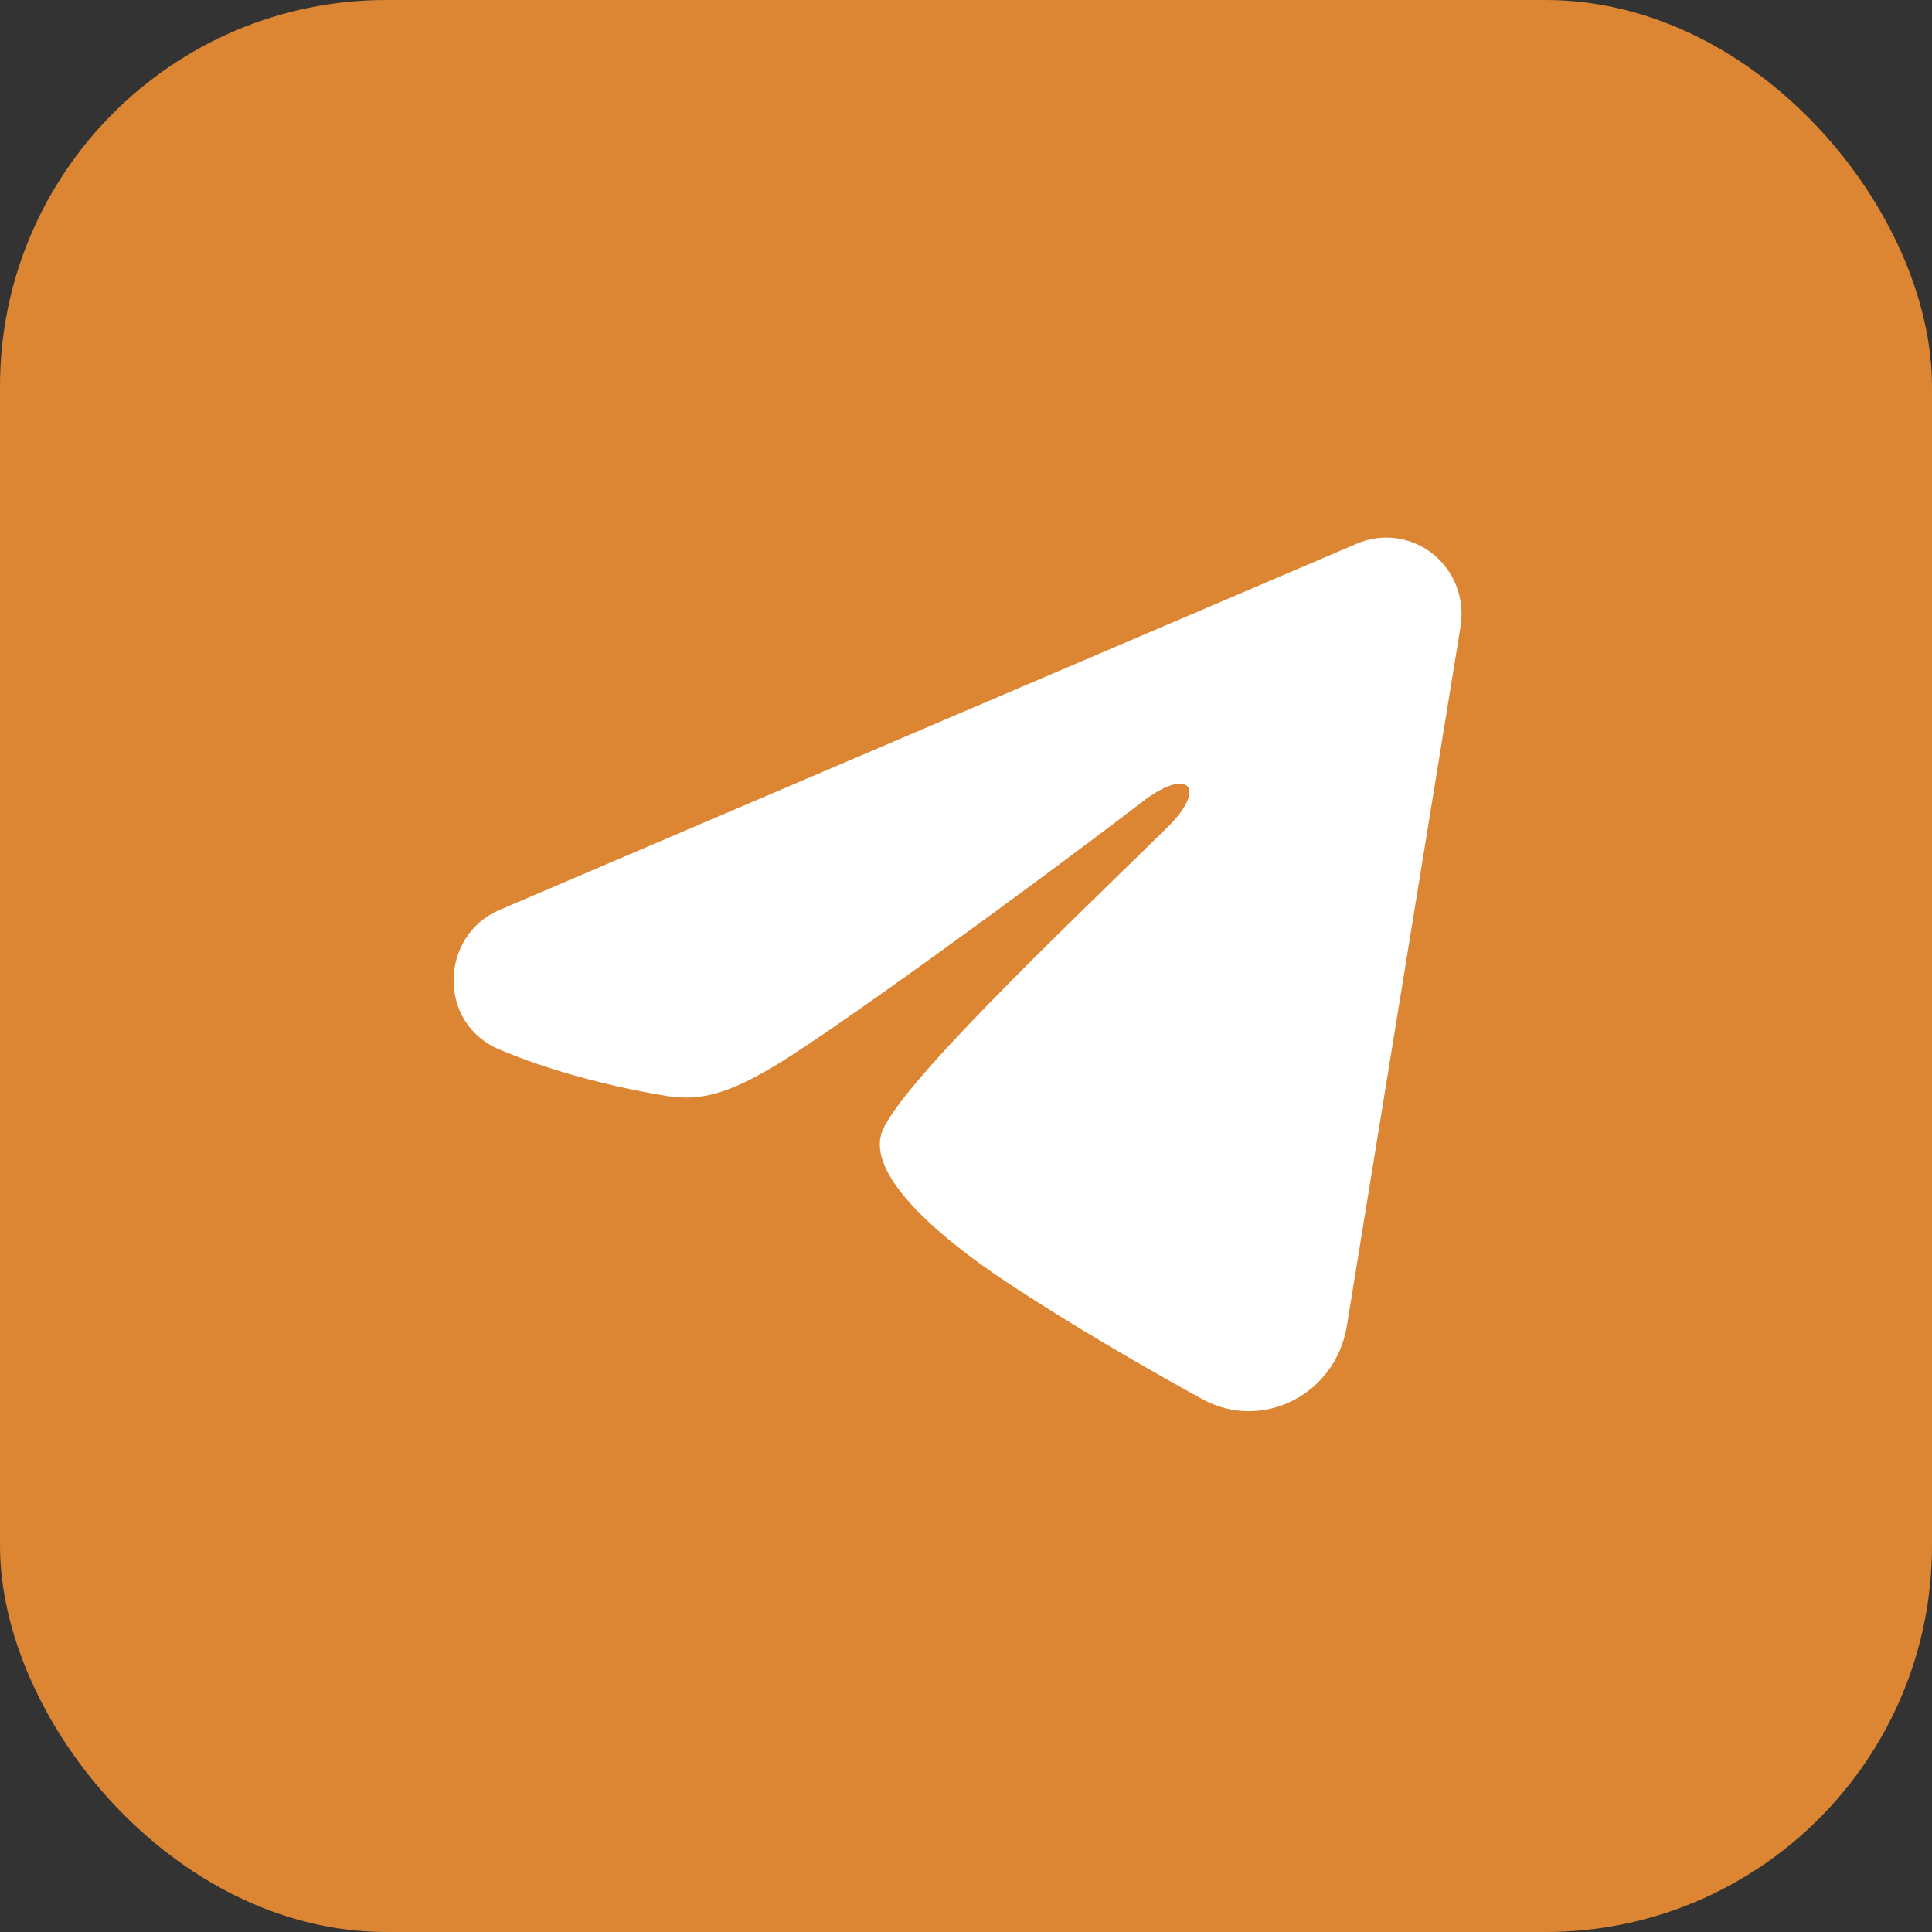
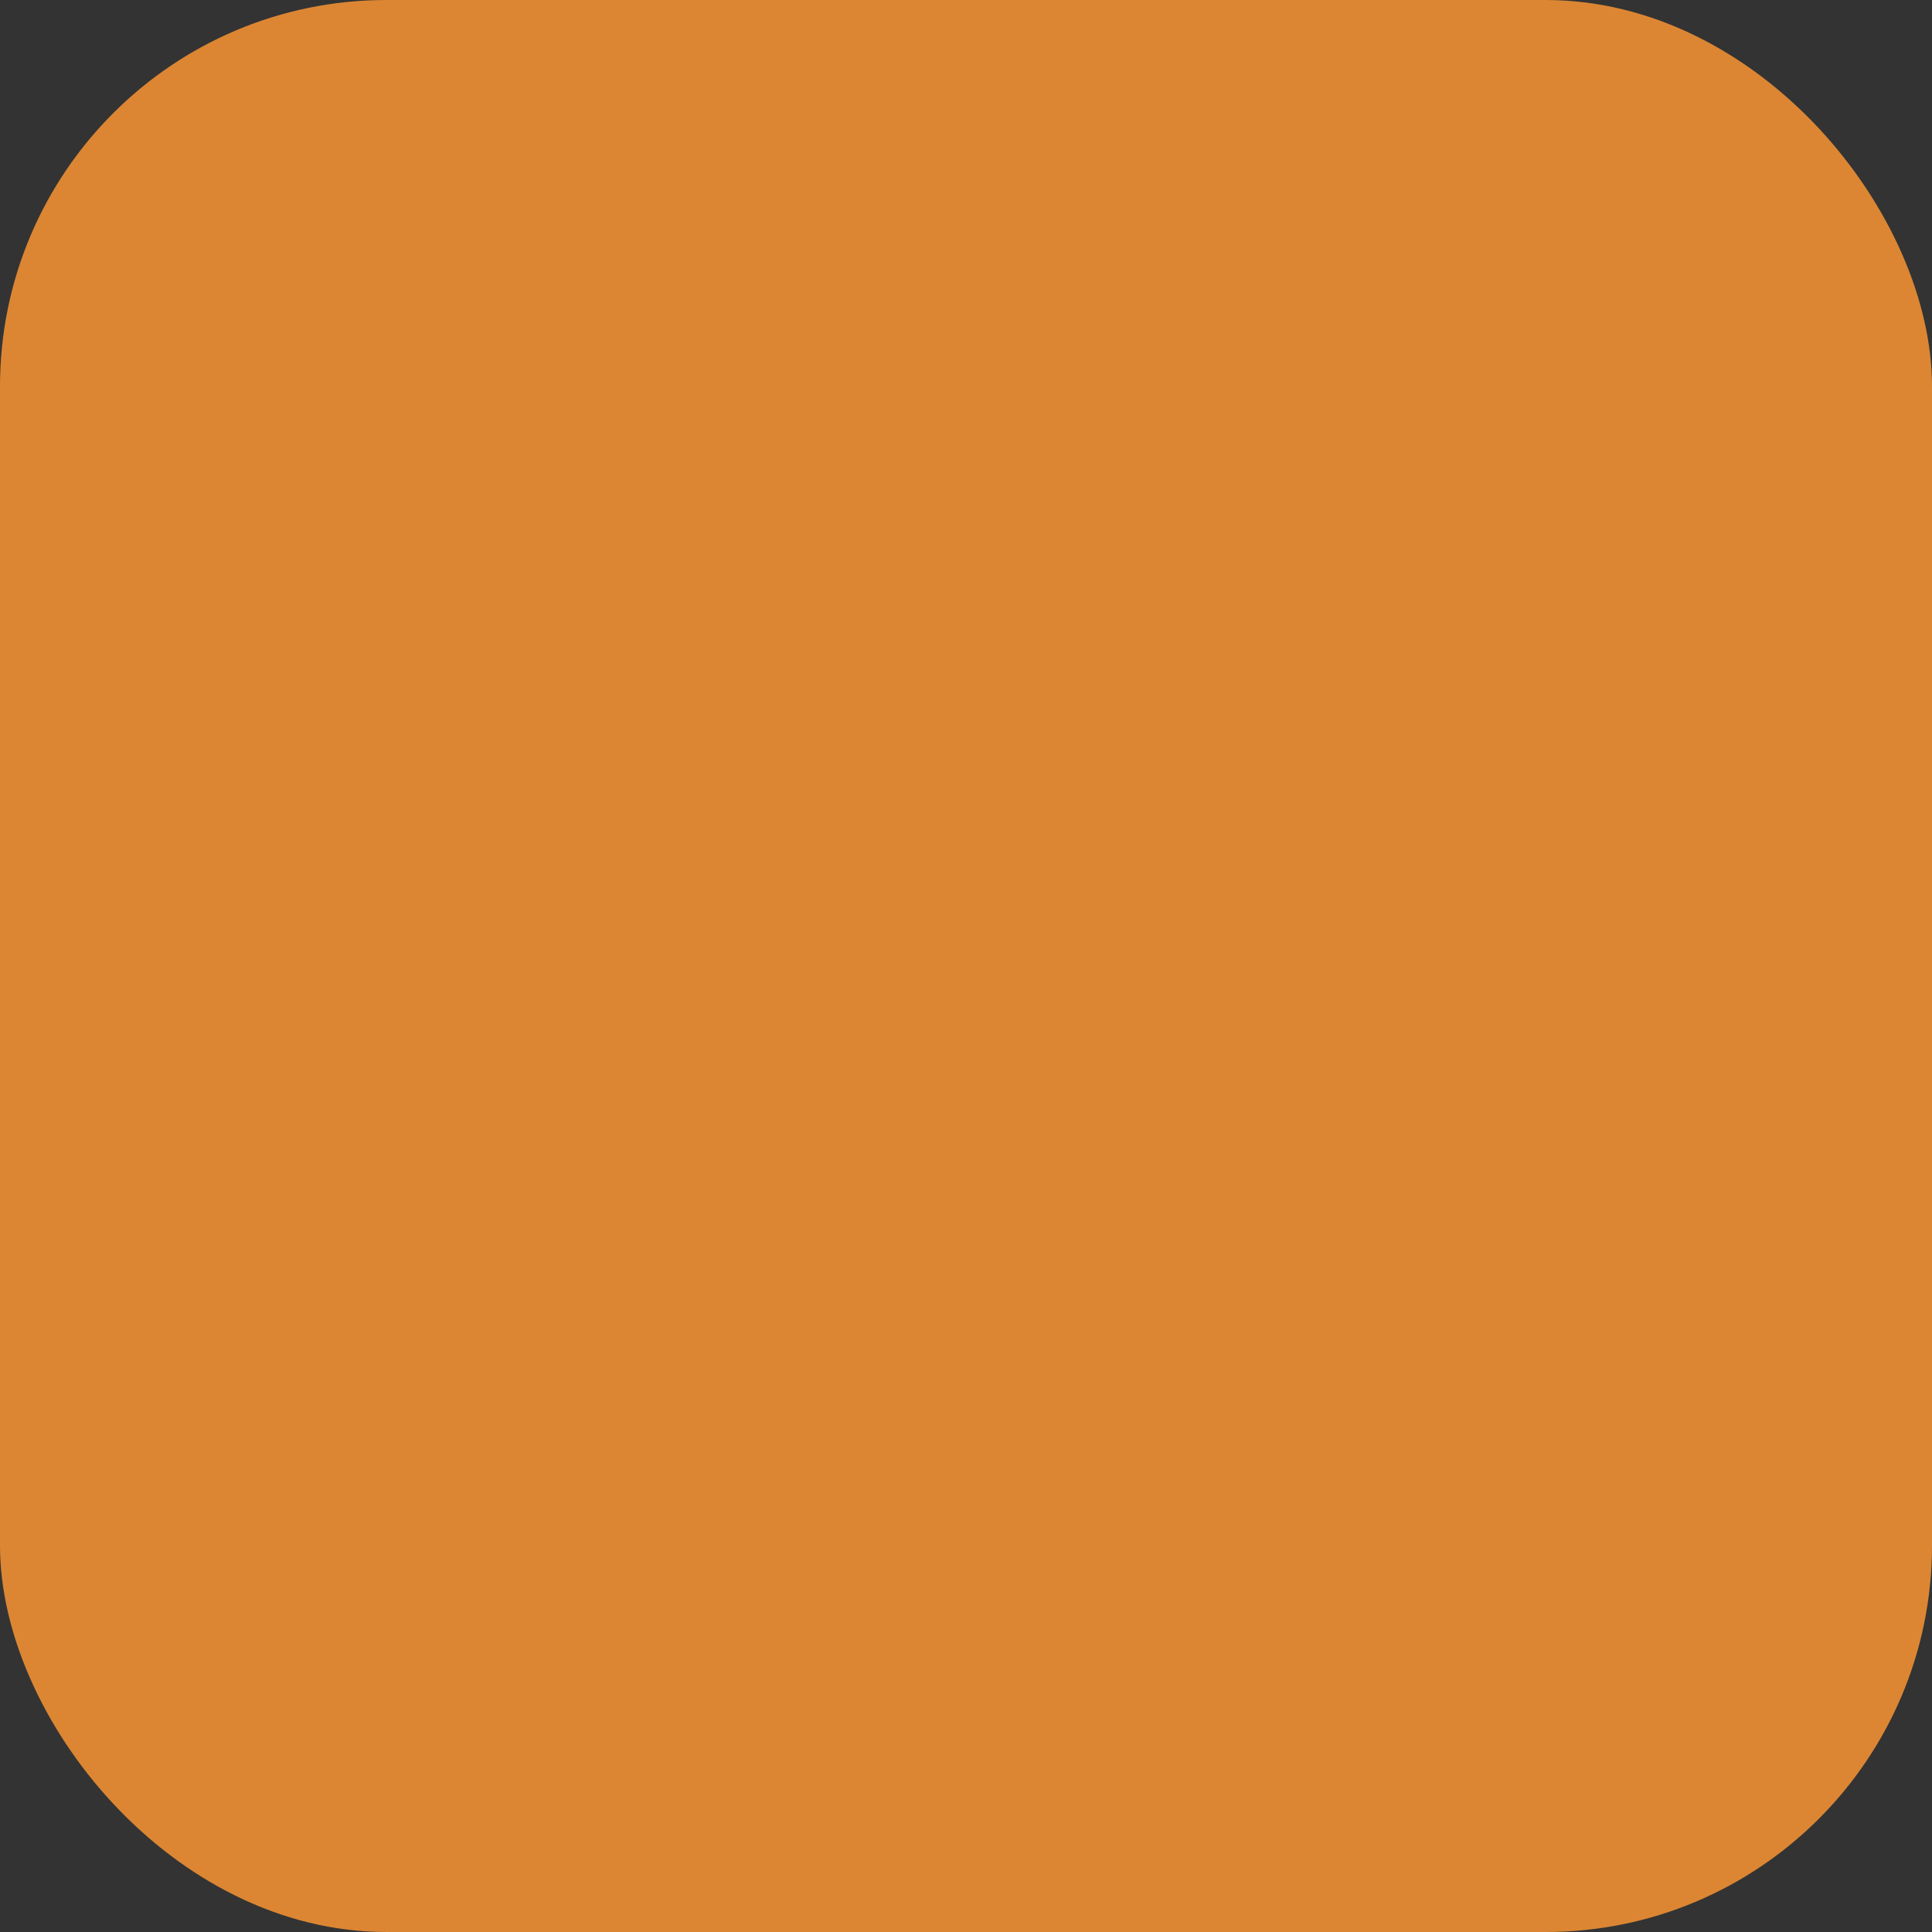
<svg xmlns="http://www.w3.org/2000/svg" width="30" height="30" viewBox="0 0 30 30" fill="none">
  <rect x="0" y="0" width="30" height="30" fill="#333333" stroke="none" />
  <rect width="30" height="30" rx="6" fill="#DC8633" />
-   <path fill-rule="evenodd" clip-rule="evenodd" d="M21.074 8.44C21.266 8.358 21.477 8.33 21.684 8.358C21.891 8.387 22.086 8.471 22.25 8.602C22.414 8.733 22.541 8.907 22.616 9.104C22.692 9.302 22.713 9.516 22.68 9.725L20.913 20.594C20.742 21.642 19.608 22.244 18.66 21.721C17.868 21.284 16.69 20.611 15.631 19.909C15.101 19.557 13.479 18.431 13.679 17.63C13.85 16.945 16.576 14.371 18.133 12.841C18.745 12.24 18.466 11.893 17.744 12.446C15.951 13.819 13.073 15.907 12.121 16.495C11.282 17.013 10.844 17.102 10.321 17.013C9.366 16.852 8.48 16.602 7.758 16.298C6.781 15.887 6.829 14.525 7.757 14.129L21.074 8.44Z" fill="white" />
</svg>